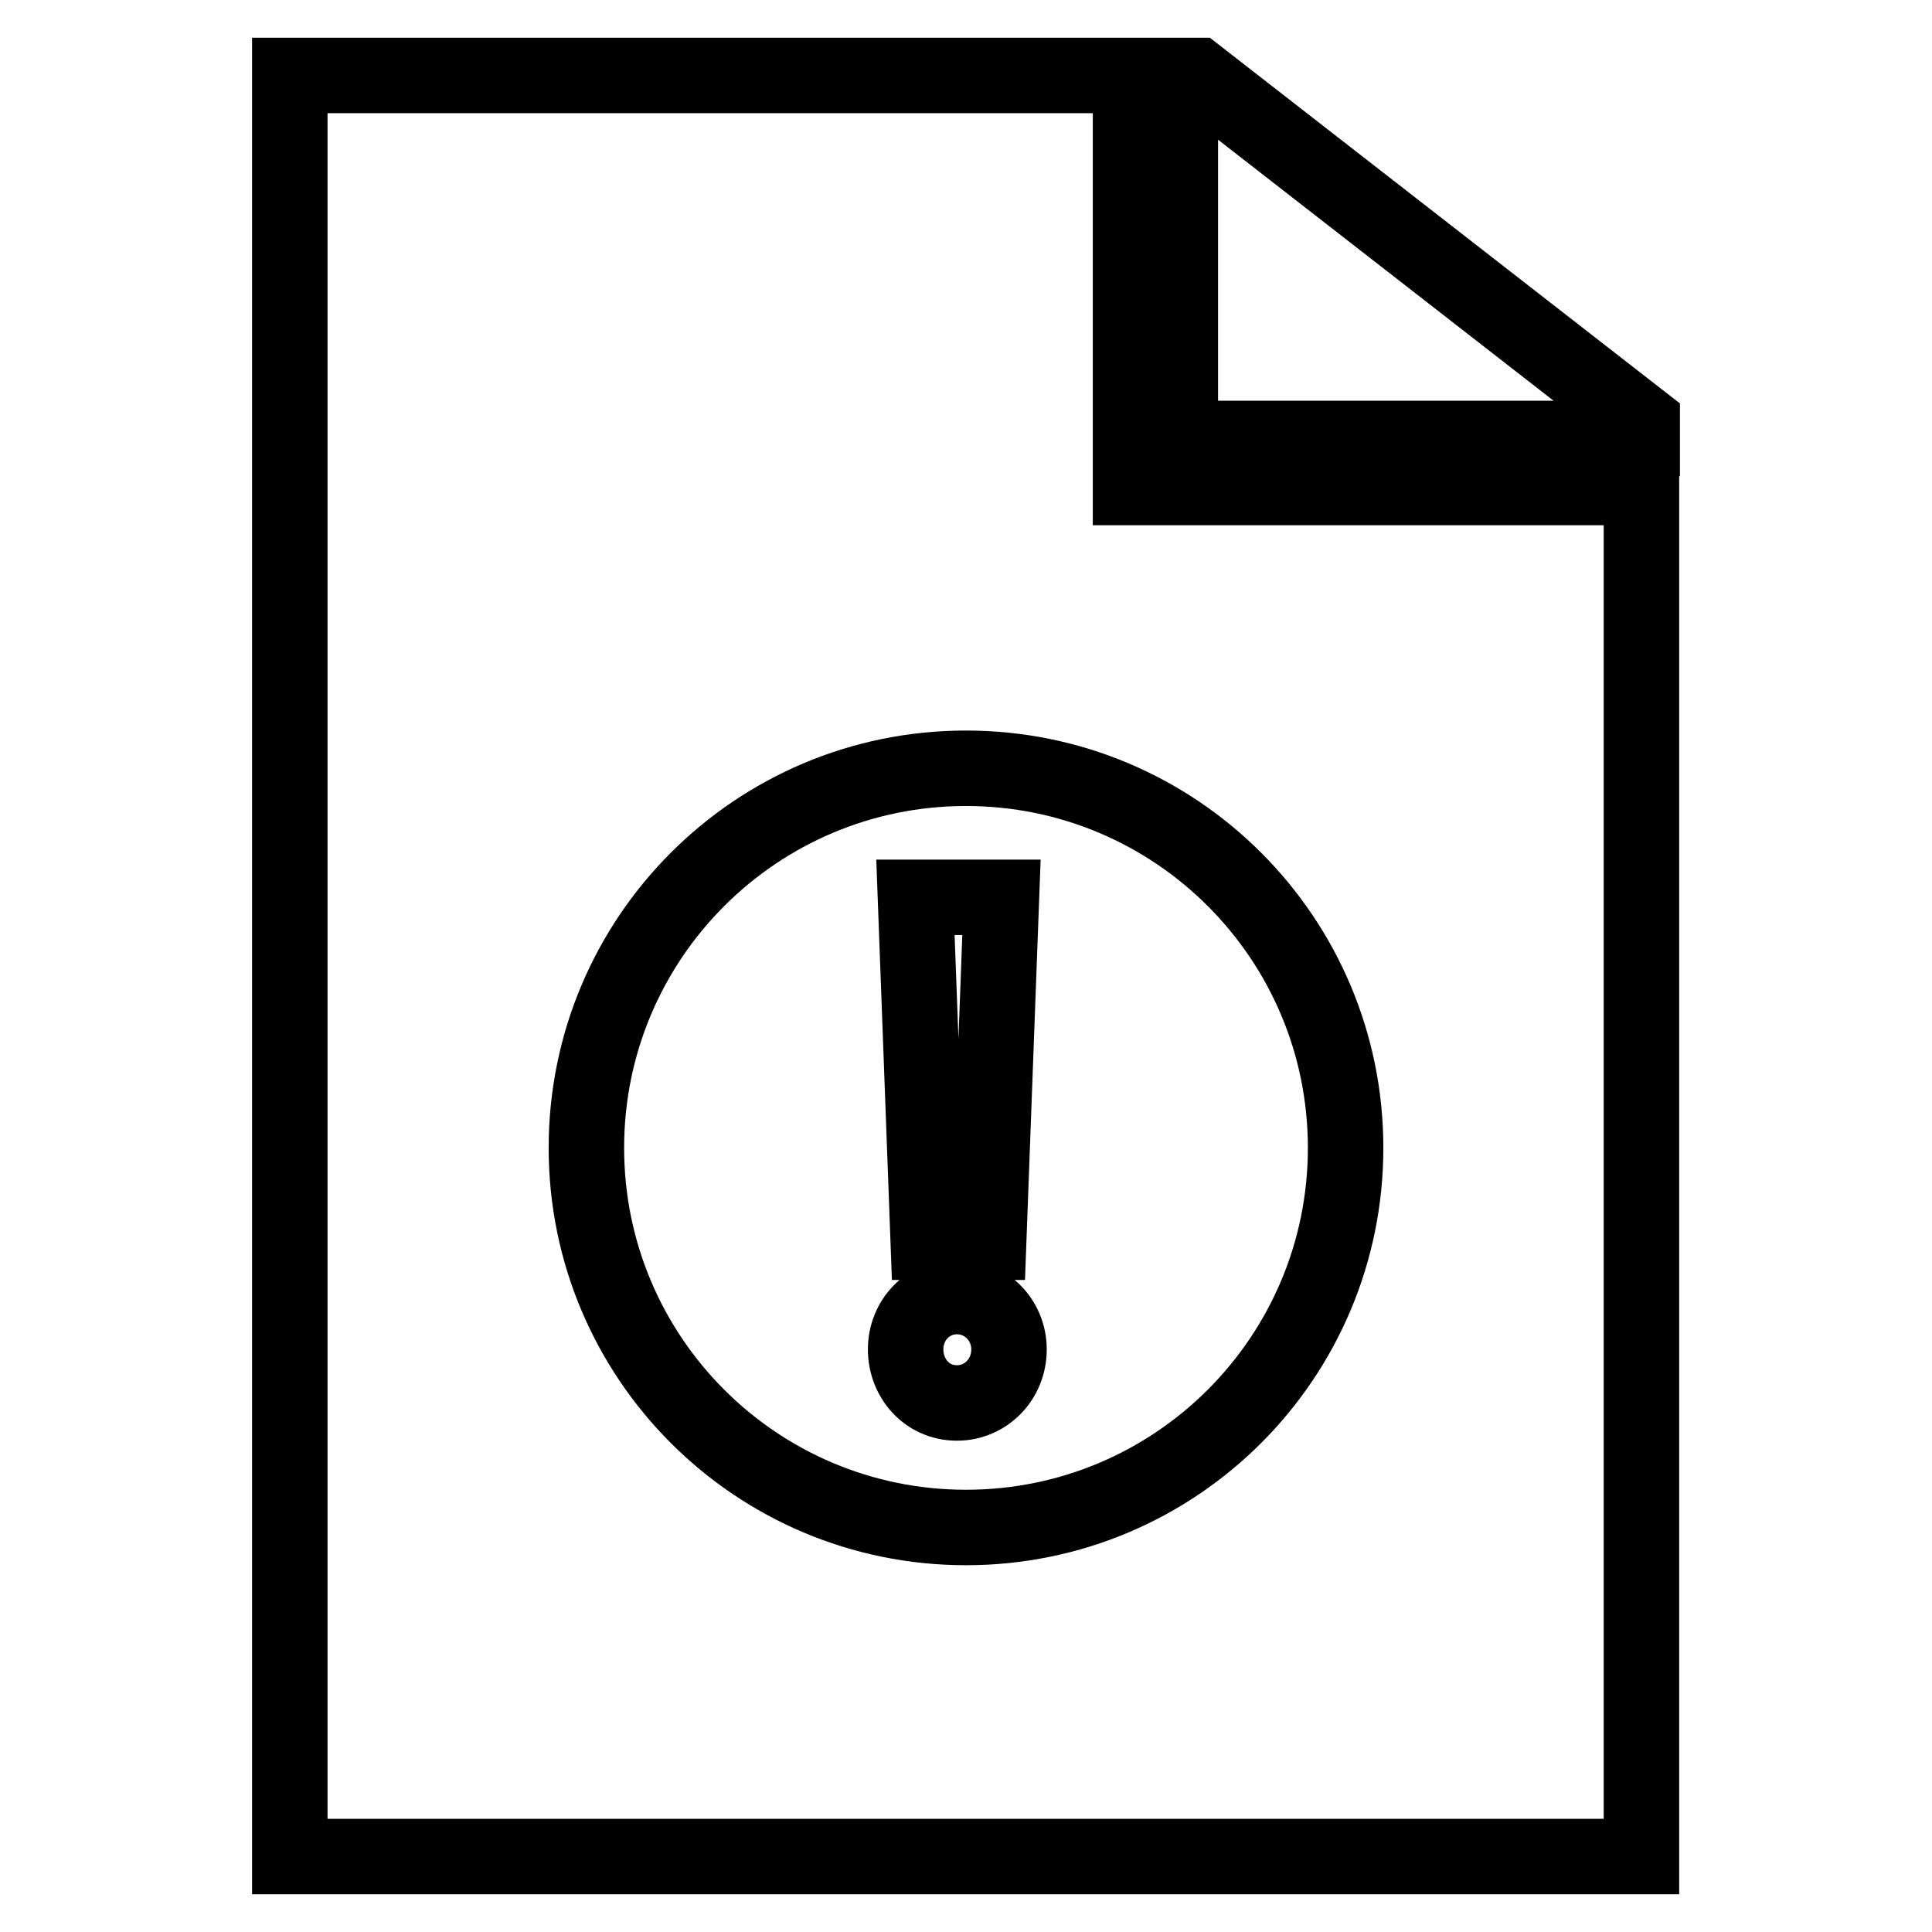
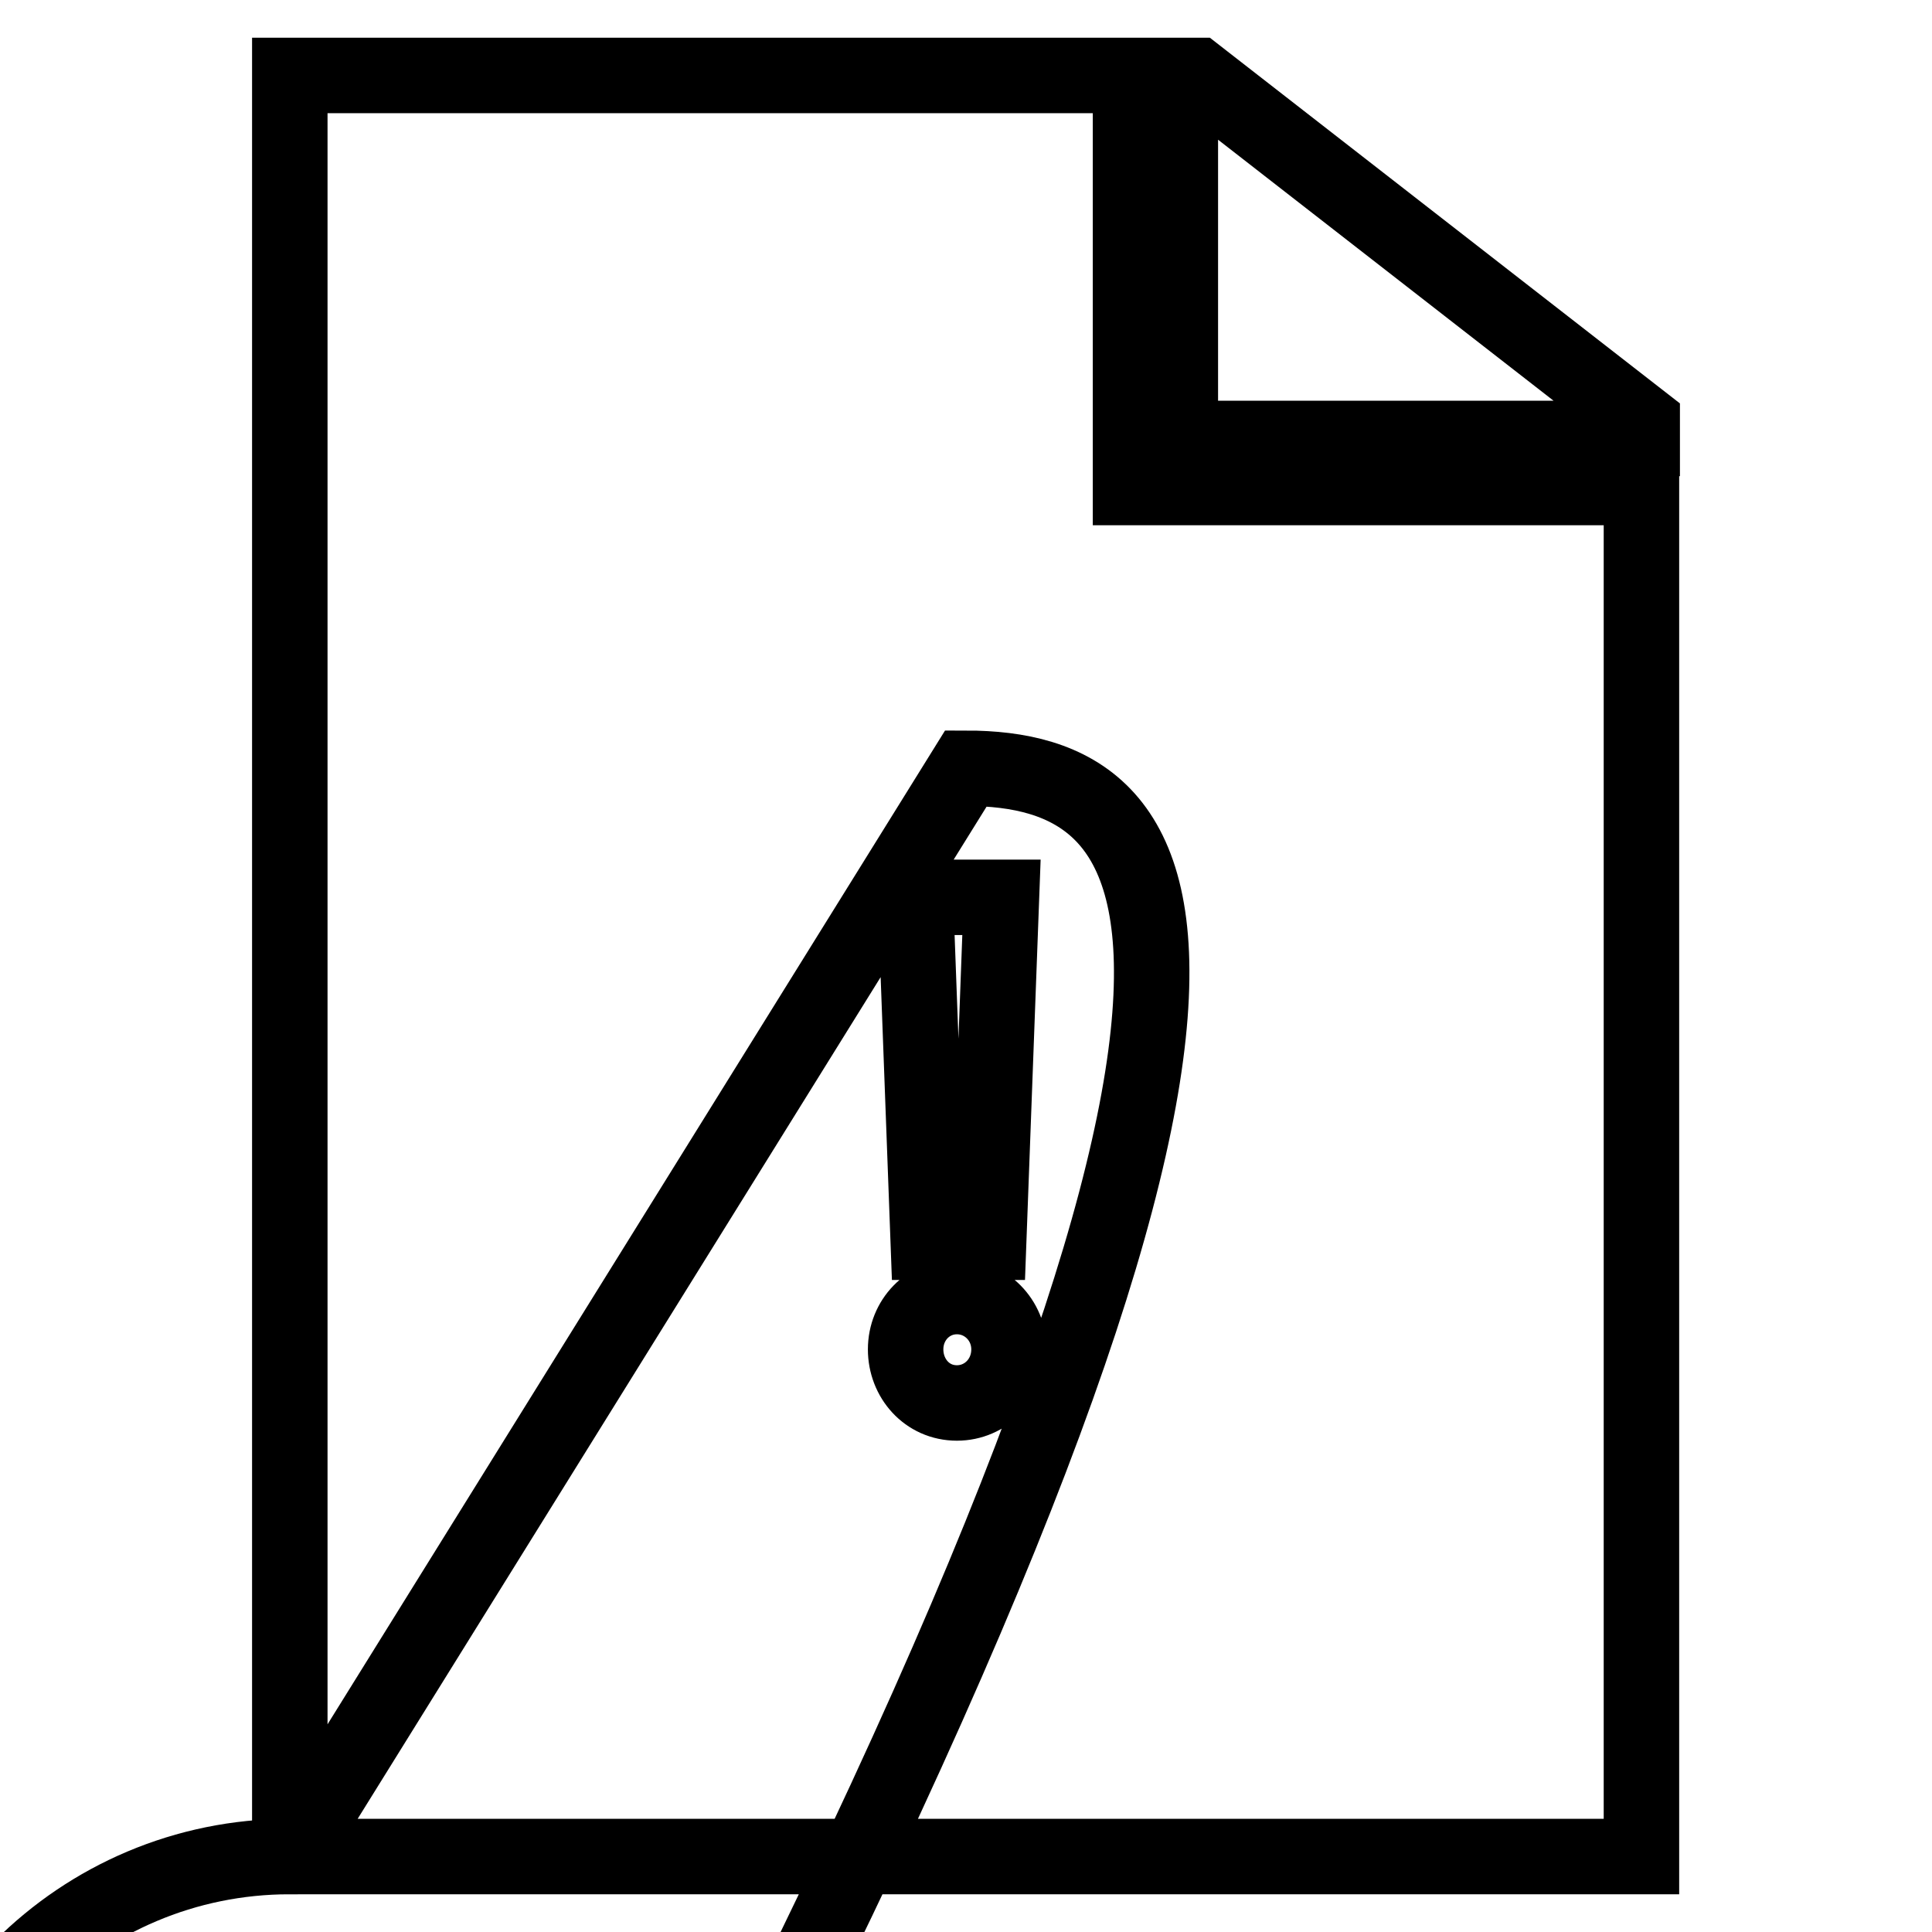
<svg xmlns="http://www.w3.org/2000/svg" version="1.1" x="0px" y="0px" viewBox="0 0 256 256" enable-background="new 0 0 256 256" xml:space="preserve">
  <g>
-     <path stroke-width="10" fill-opacity="0" stroke="#000000" d="M38.4,246V10h111.4v54.6h67.7V246H38.4z M128,101.8c-27.8,0-50.3,22.5-50.3,50.3 c0,27.8,22.5,50.3,50.3,50.3c27.8,0,50.3-22.5,50.3-50.3C178.3,124.3,155.8,101.8,128,101.8z M126.8,185.9c-4,0-6.8-3.3-6.8-7.1 c0-3.9,3-7,6.8-7c3.8,0,6.9,3.1,6.9,7C133.7,182.8,130.6,185.9,126.8,185.9z M123,164.6l-1.7-45.7h11.4l-1.7,45.7H123z M156.4,10 h2.2l59,45.9v2.2h-61.2V10z" />
+     <path stroke-width="10" fill-opacity="0" stroke="#000000" d="M38.4,246V10h111.4v54.6h67.7V246H38.4z c-27.8,0-50.3,22.5-50.3,50.3 c0,27.8,22.5,50.3,50.3,50.3c27.8,0,50.3-22.5,50.3-50.3C178.3,124.3,155.8,101.8,128,101.8z M126.8,185.9c-4,0-6.8-3.3-6.8-7.1 c0-3.9,3-7,6.8-7c3.8,0,6.9,3.1,6.9,7C133.7,182.8,130.6,185.9,126.8,185.9z M123,164.6l-1.7-45.7h11.4l-1.7,45.7H123z M156.4,10 h2.2l59,45.9v2.2h-61.2V10z" />
  </g>
</svg>